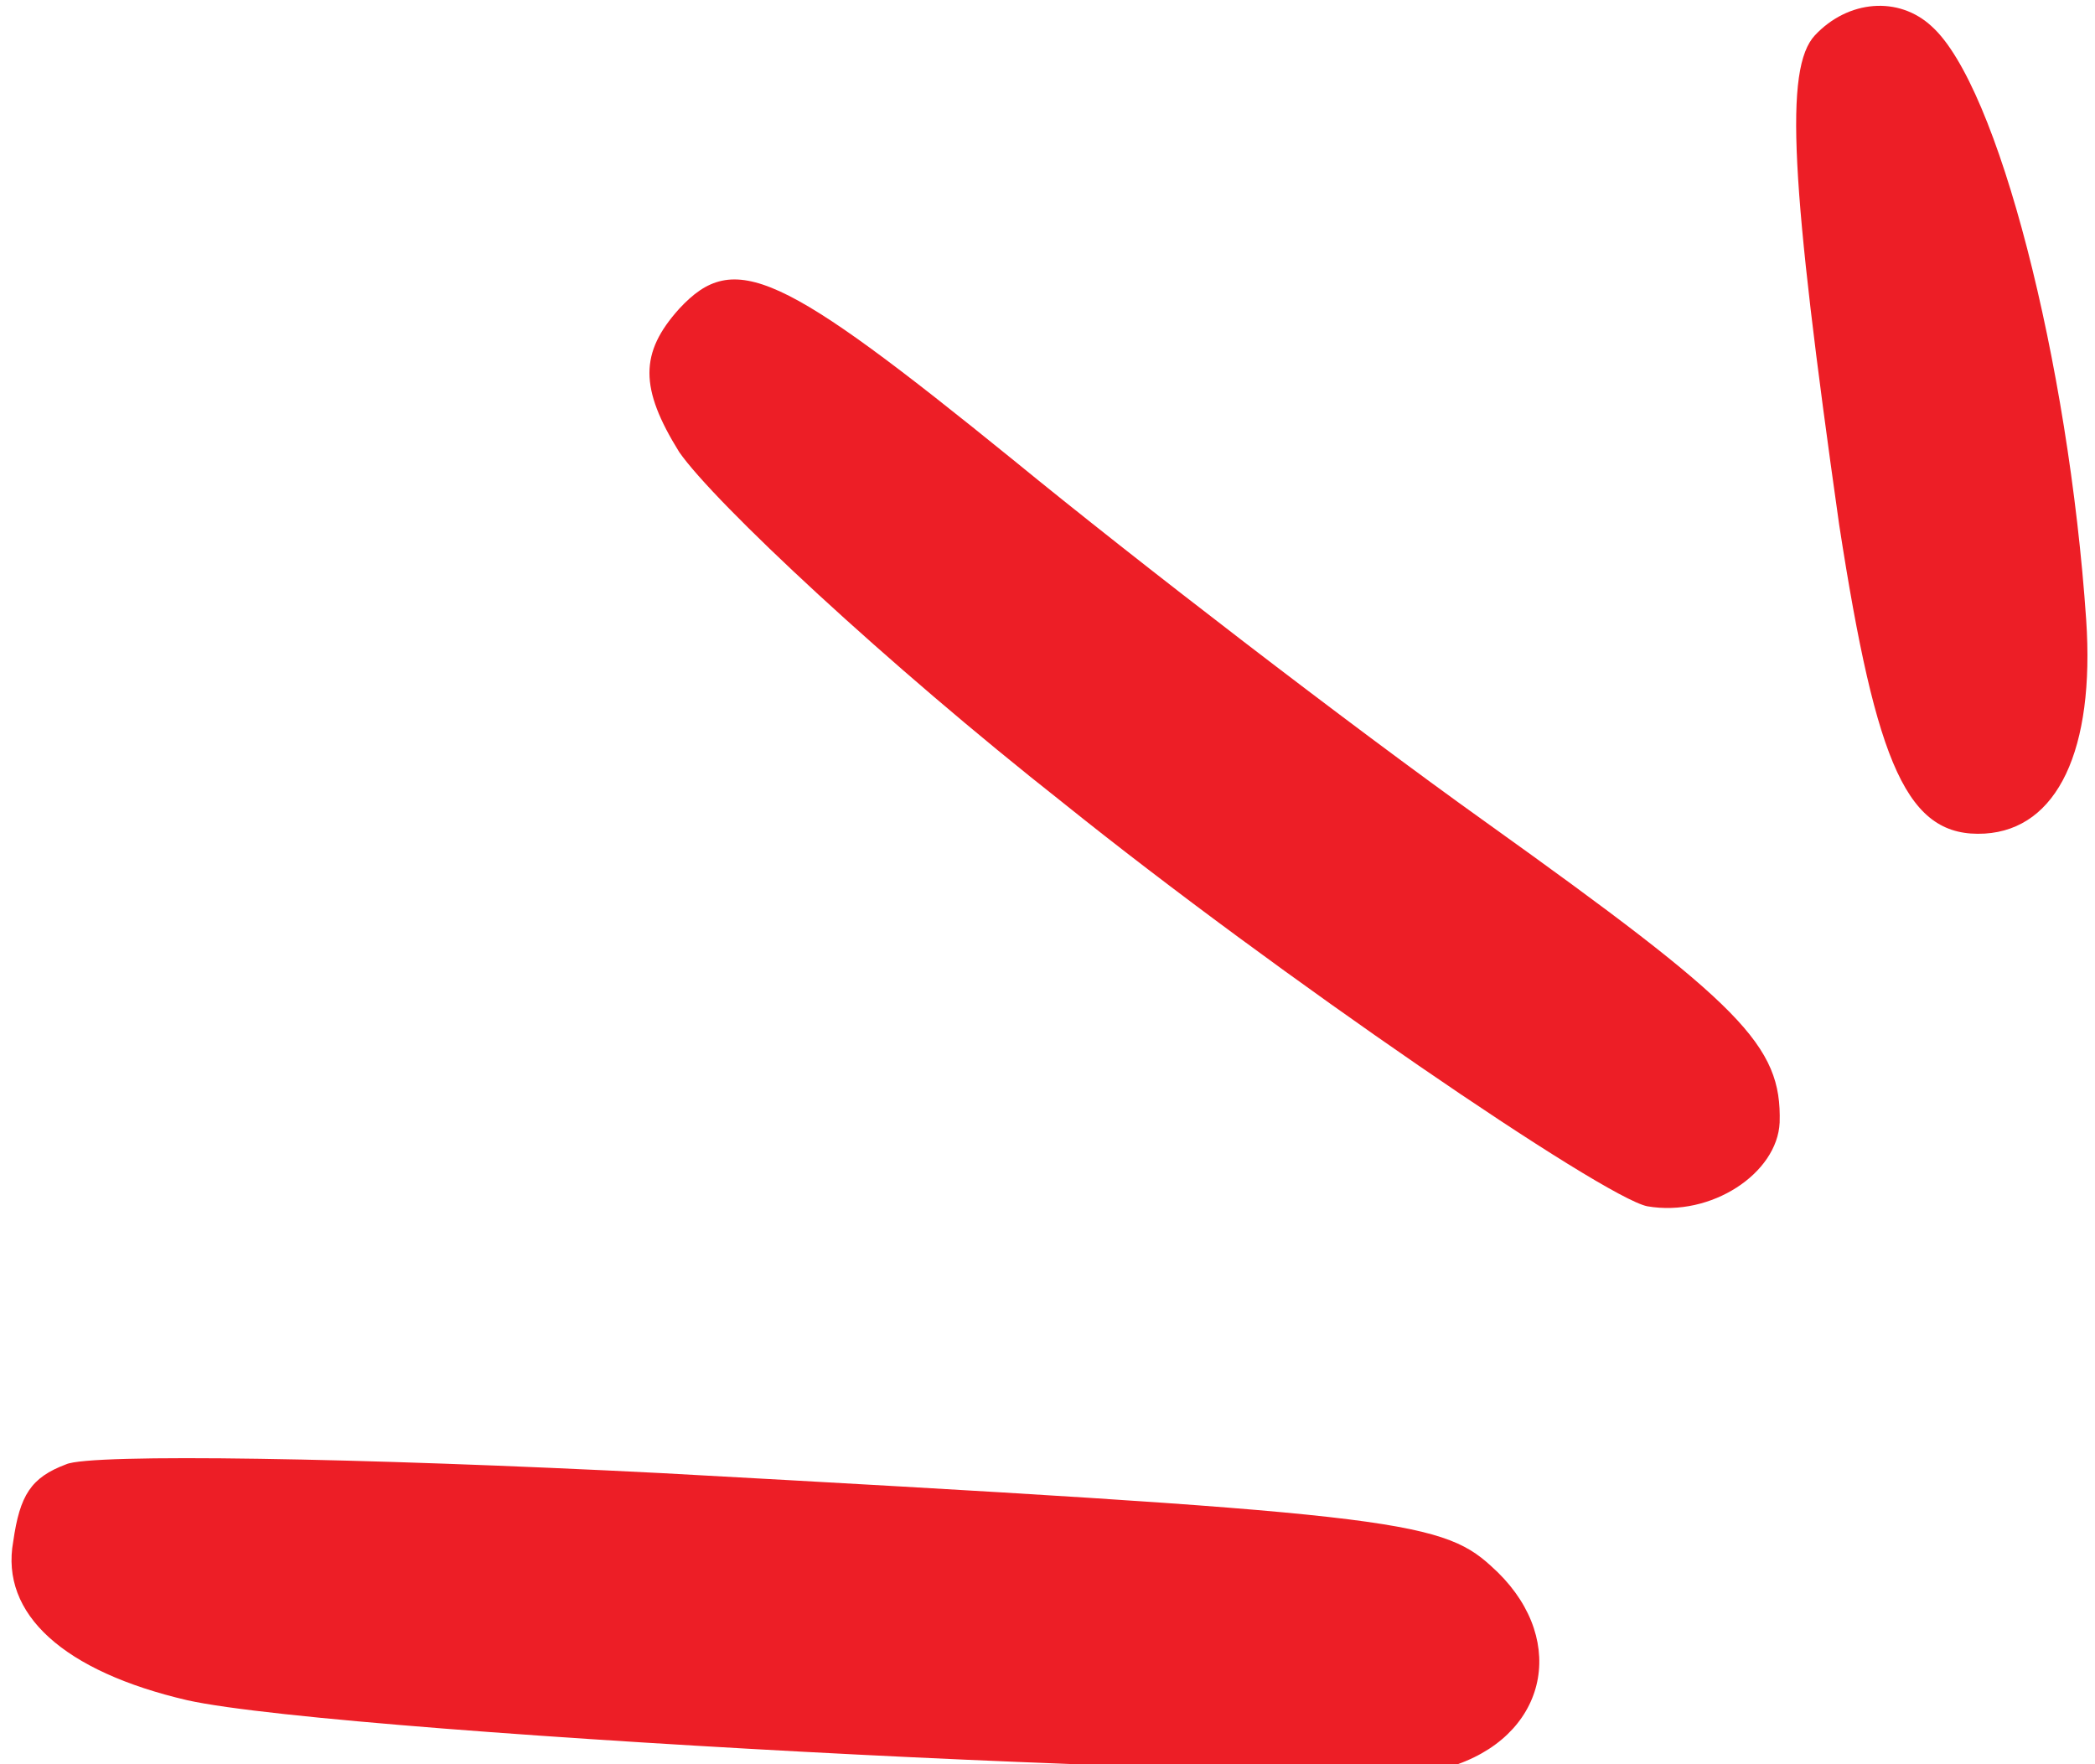
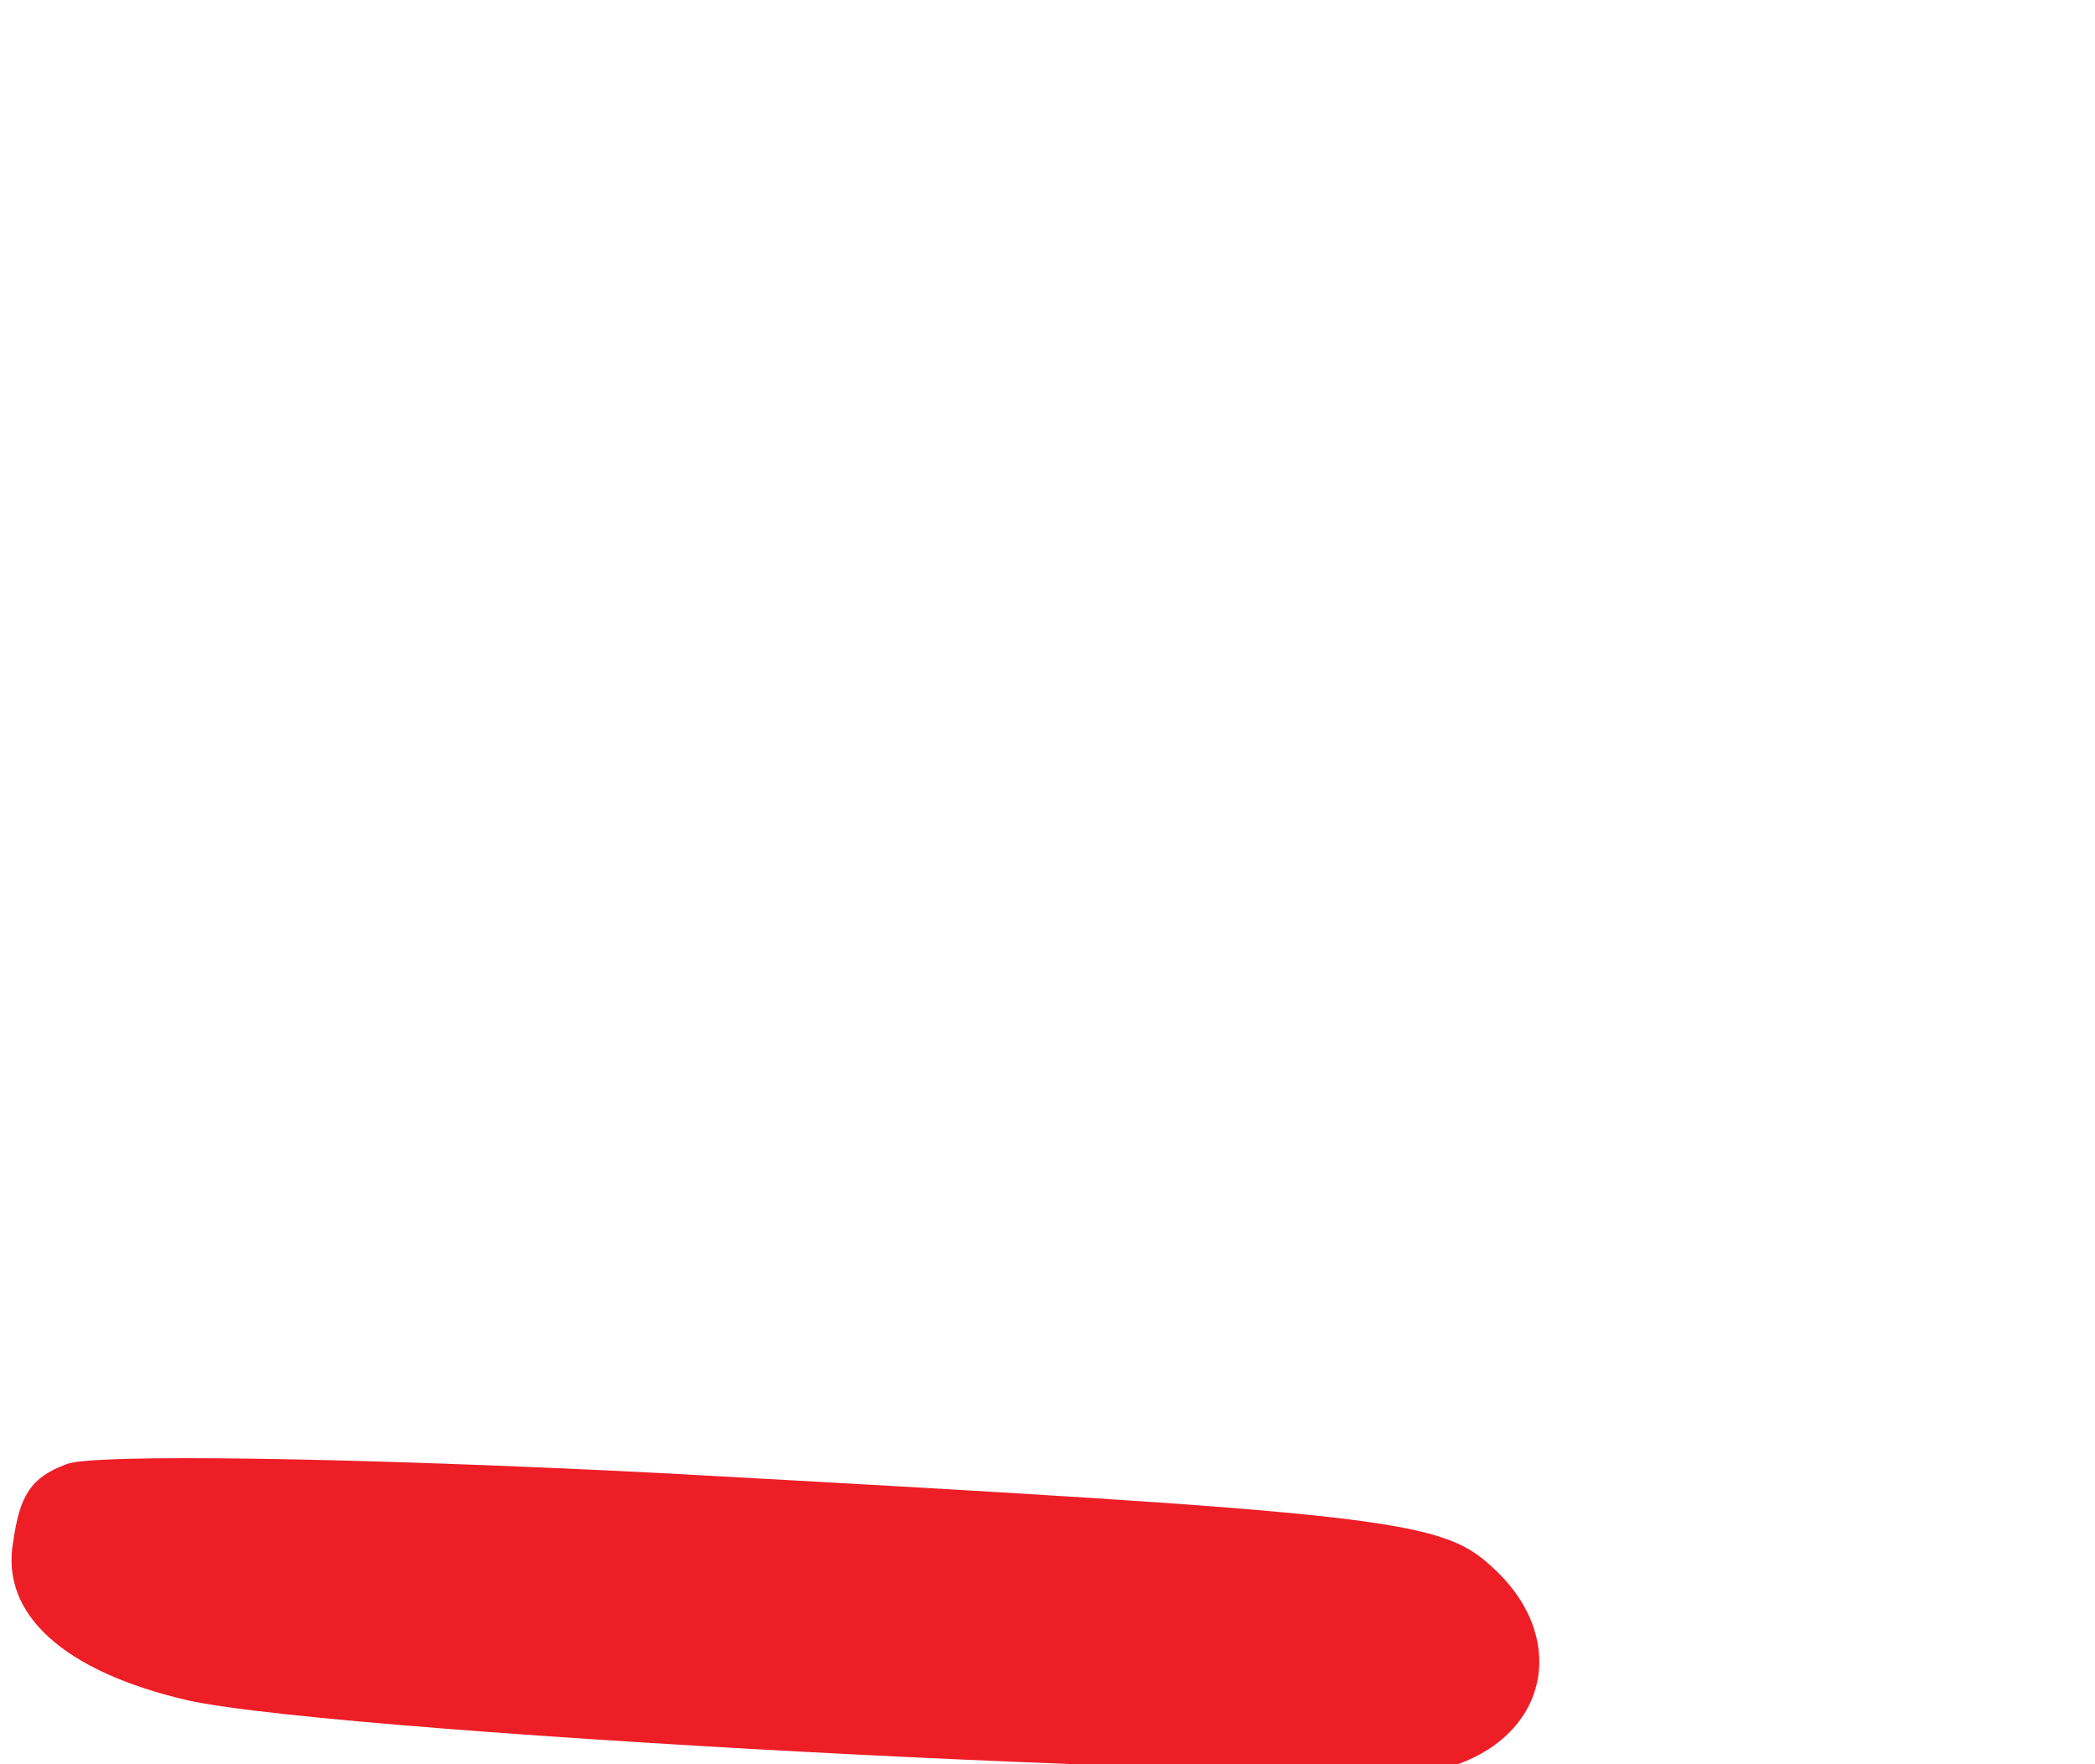
<svg xmlns="http://www.w3.org/2000/svg" id="Слой_1" x="0px" y="0px" viewBox="0 0 95 80" style="enable-background:new 0 0 95 80;" xml:space="preserve">
  <style type="text/css"> .st0{fill-rule:evenodd;clip-rule:evenodd;fill:#ED1E26;} </style>
  <g>
    <path class="st0" d="M8.5,77.1c7.2,1.6,54.6,4,57.6,2.9c4.2-1.5,5-5.9,1.5-9c-2.3-2.1-4.8-2.4-37.6-4.2c-13.7-0.7-25.9-0.9-27-0.4 c-1.6,0.6-2.1,1.4-2.4,3.5C0,73.2,2.9,75.8,8.5,77.1z" />
-     <path class="st0" d="M48.2,36.4c9.7,7.8,24.5,17.9,26.5,18.3c2.9,0.5,5.9-1.5,6-3.8c0.1-3.5-1.7-5.3-13.3-13.6 c-6.3-4.5-15.9-11.9-21.4-16.4c-10.6-8.6-12.7-9.6-15.2-6.9c-1.8,2-1.8,3.6,0,6.5C32.4,22.8,40.2,30.1,48.2,36.4z" />
-     <path class="st0" d="M90,37.8c3.3-0.2,5-3.8,4.6-9.7c-0.8-11.7-4-24.2-7-26.9c-1.5-1.4-3.8-1.2-5.3,0.4c-1.4,1.5-1.1,6.7,1.1,22.2 C85.1,34.8,86.5,38,90,37.8z" />
  </g>
</svg>